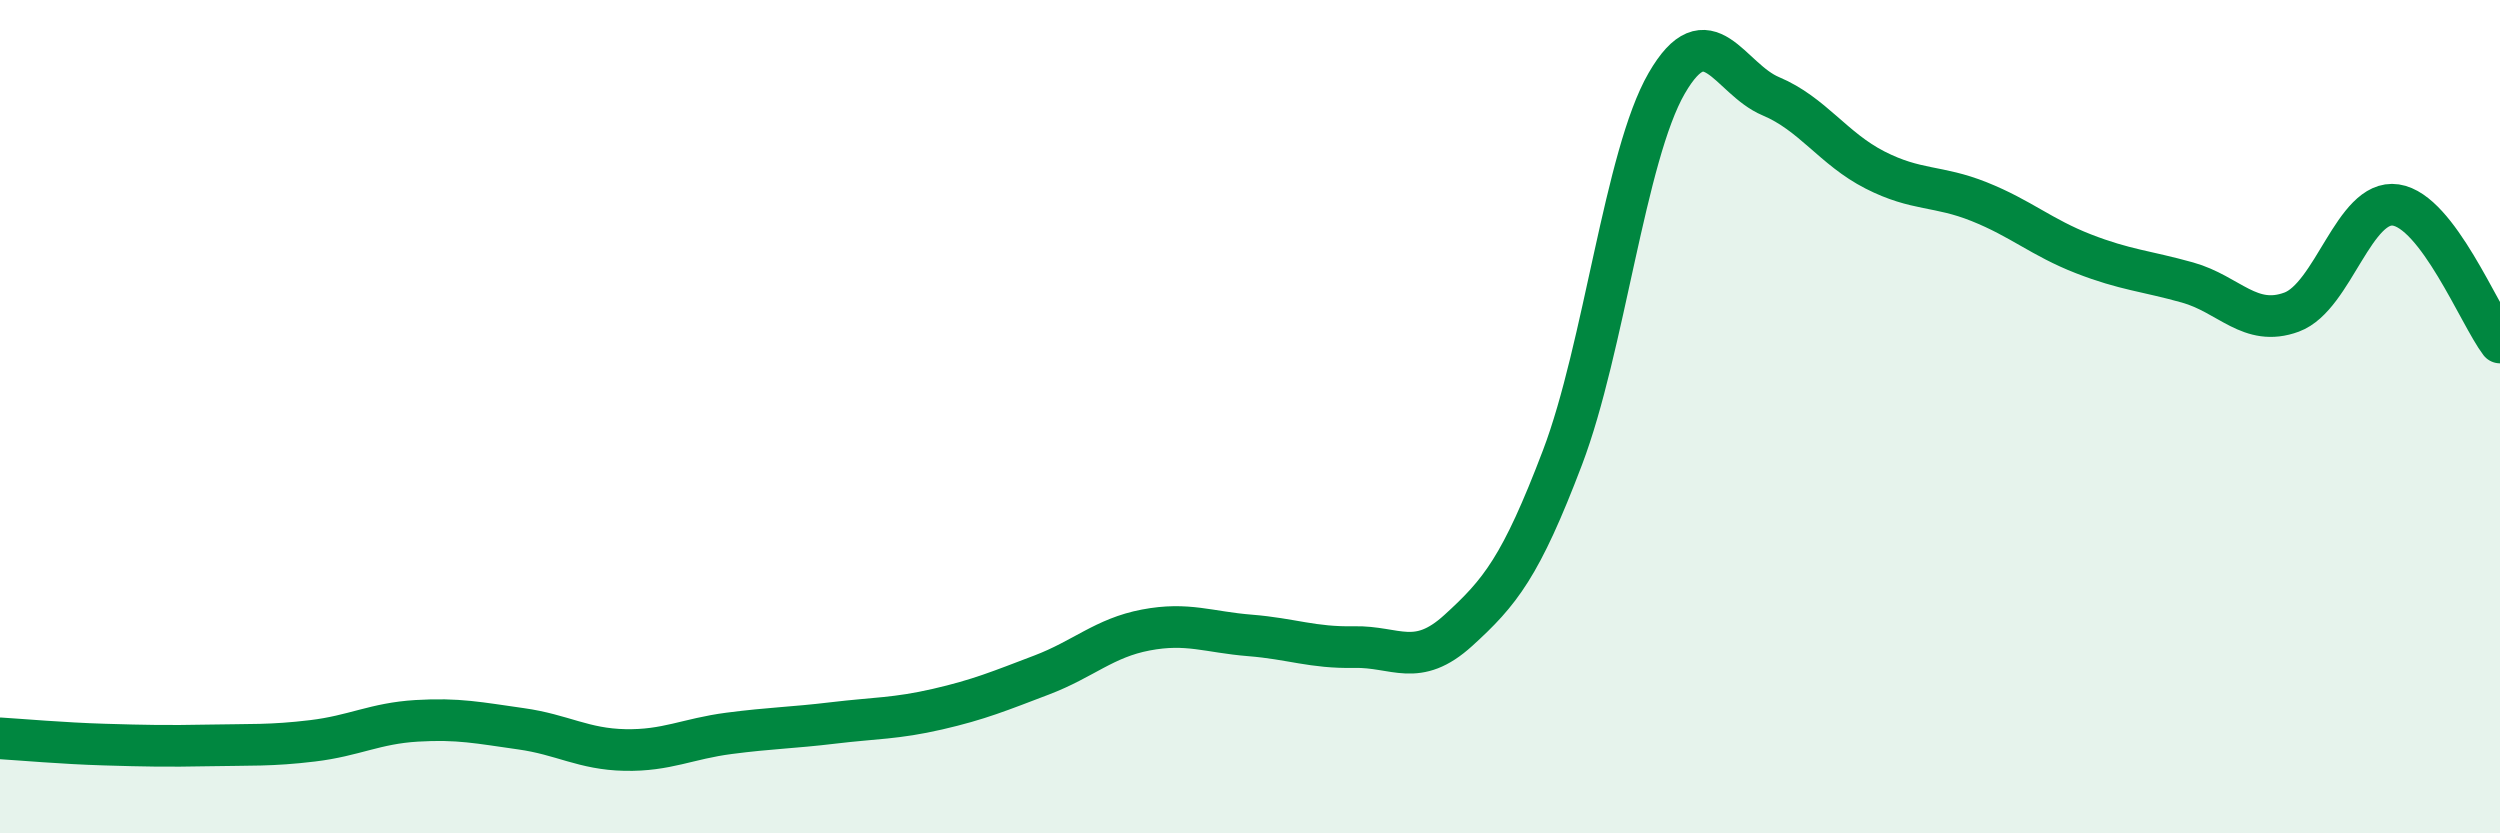
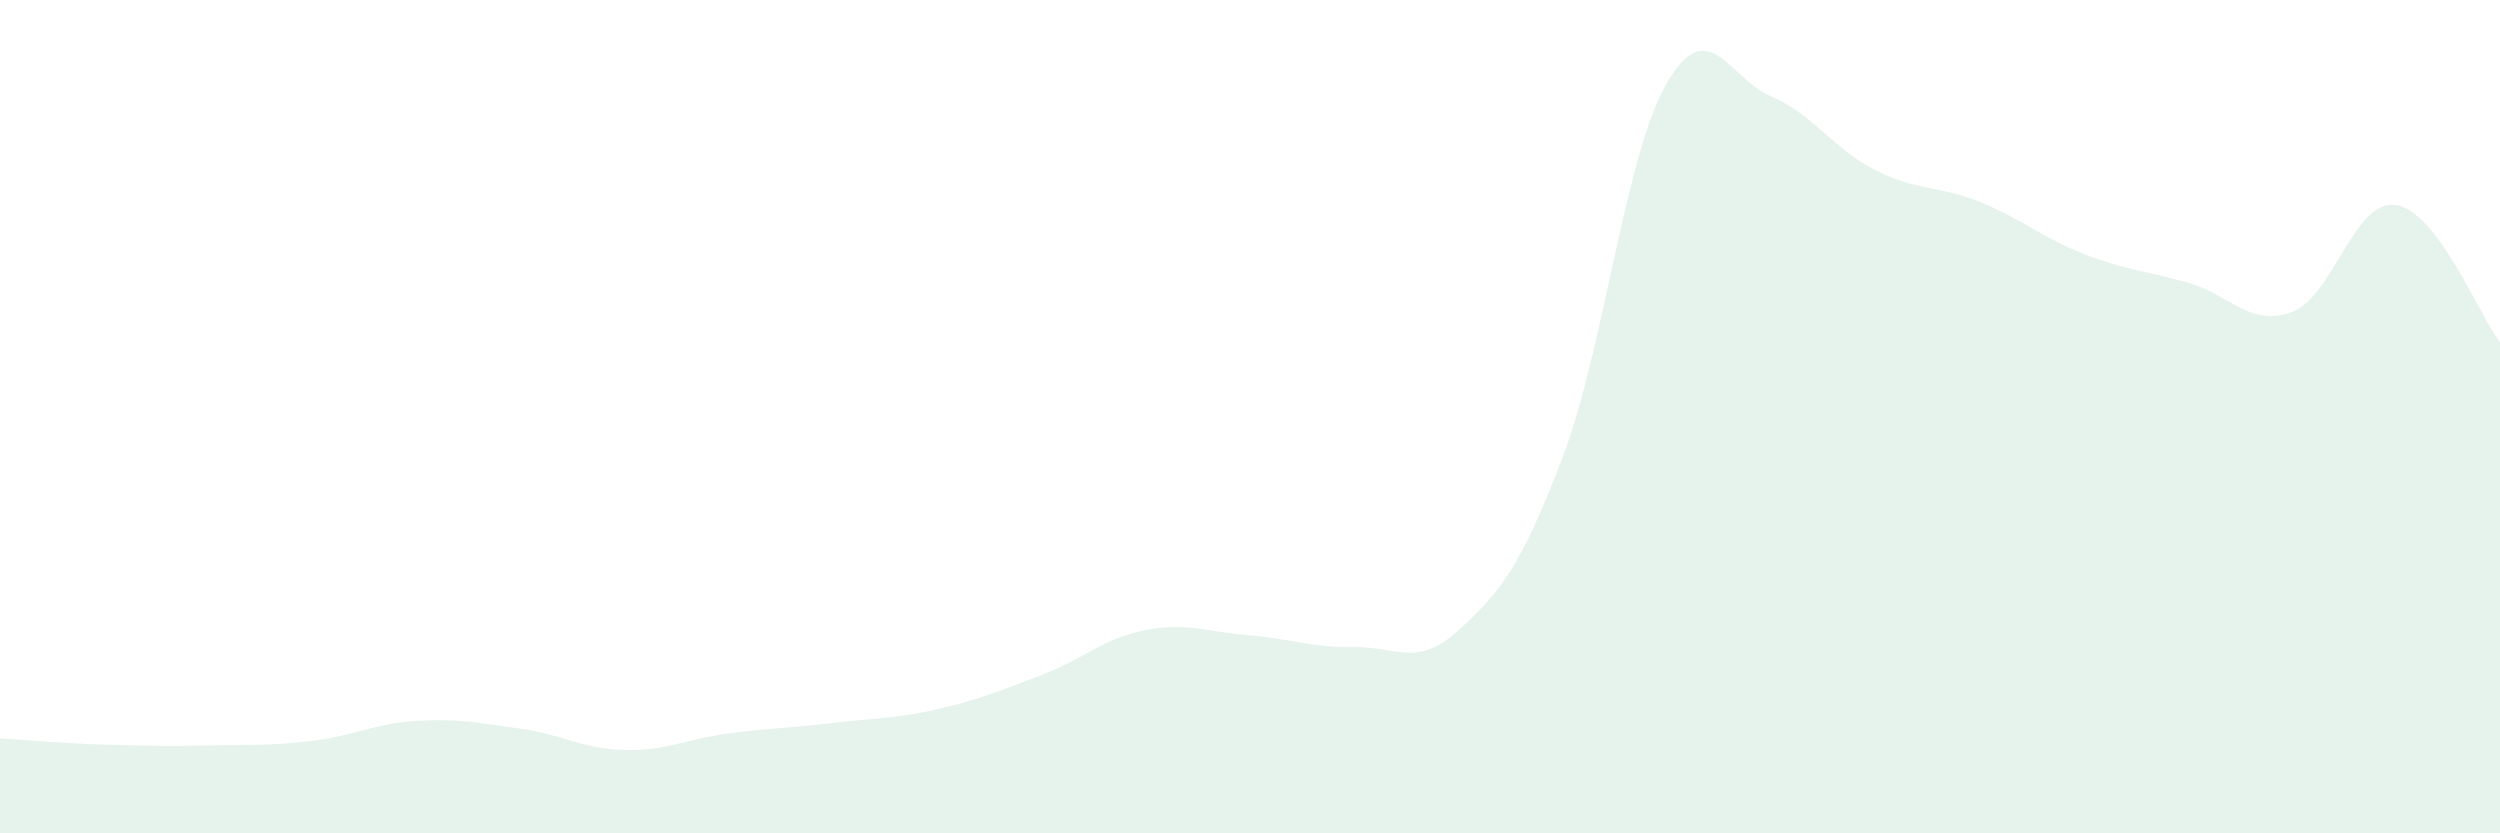
<svg xmlns="http://www.w3.org/2000/svg" width="60" height="20" viewBox="0 0 60 20">
  <path d="M 0,17.72 C 0.5,17.75 1.5,17.84 2.5,17.87 C 3.5,17.9 4,17.91 5,17.89 C 6,17.87 6.5,17.9 7.5,17.78 C 8.5,17.66 9,17.36 10,17.3 C 11,17.24 11.5,17.35 12.5,17.49 C 13.5,17.63 14,17.98 15,18 C 16,18.02 16.5,17.73 17.5,17.6 C 18.5,17.47 19,17.47 20,17.35 C 21,17.23 21.5,17.25 22.5,17.02 C 23.5,16.79 24,16.58 25,16.2 C 26,15.82 26.5,15.31 27.5,15.12 C 28.5,14.93 29,15.17 30,15.25 C 31,15.33 31.5,15.55 32.5,15.53 C 33.5,15.51 34,16.04 35,15.13 C 36,14.22 36.5,13.61 37.5,10.98 C 38.5,8.35 39,3.73 40,2 C 41,0.27 41.5,1.89 42.5,2.31 C 43.5,2.73 44,3.57 45,4.08 C 46,4.59 46.5,4.44 47.5,4.84 C 48.5,5.24 49,5.7 50,6.09 C 51,6.48 51.5,6.5 52.5,6.78 C 53.5,7.06 54,7.86 55,7.49 C 56,7.12 56.5,4.77 57.5,4.92 C 58.5,5.07 59.5,7.56 60,8.22L60 20L0 20Z" fill="#008740" opacity="0.1" stroke-linecap="round" stroke-linejoin="round" />
-   <path d="M 0,17.72 C 0.5,17.75 1.5,17.84 2.5,17.87 C 3.5,17.9 4,17.91 5,17.89 C 6,17.87 6.5,17.9 7.5,17.78 C 8.5,17.66 9,17.36 10,17.3 C 11,17.24 11.5,17.35 12.5,17.49 C 13.5,17.63 14,17.98 15,18 C 16,18.02 16.5,17.73 17.5,17.6 C 18.5,17.47 19,17.47 20,17.35 C 21,17.23 21.5,17.25 22.5,17.02 C 23.5,16.79 24,16.58 25,16.2 C 26,15.82 26.5,15.31 27.5,15.12 C 28.5,14.93 29,15.17 30,15.25 C 31,15.33 31.5,15.55 32.5,15.53 C 33.5,15.51 34,16.04 35,15.13 C 36,14.22 36.5,13.61 37.5,10.98 C 38.5,8.35 39,3.73 40,2 C 41,0.27 41.5,1.89 42.5,2.31 C 43.5,2.73 44,3.57 45,4.08 C 46,4.59 46.5,4.44 47.5,4.84 C 48.5,5.24 49,5.7 50,6.09 C 51,6.48 51.5,6.5 52.5,6.78 C 53.5,7.06 54,7.86 55,7.49 C 56,7.12 56.5,4.77 57.5,4.92 C 58.5,5.07 59.5,7.56 60,8.22" stroke="#008740" stroke-width="1" fill="none" stroke-linecap="round" stroke-linejoin="round" />
</svg>